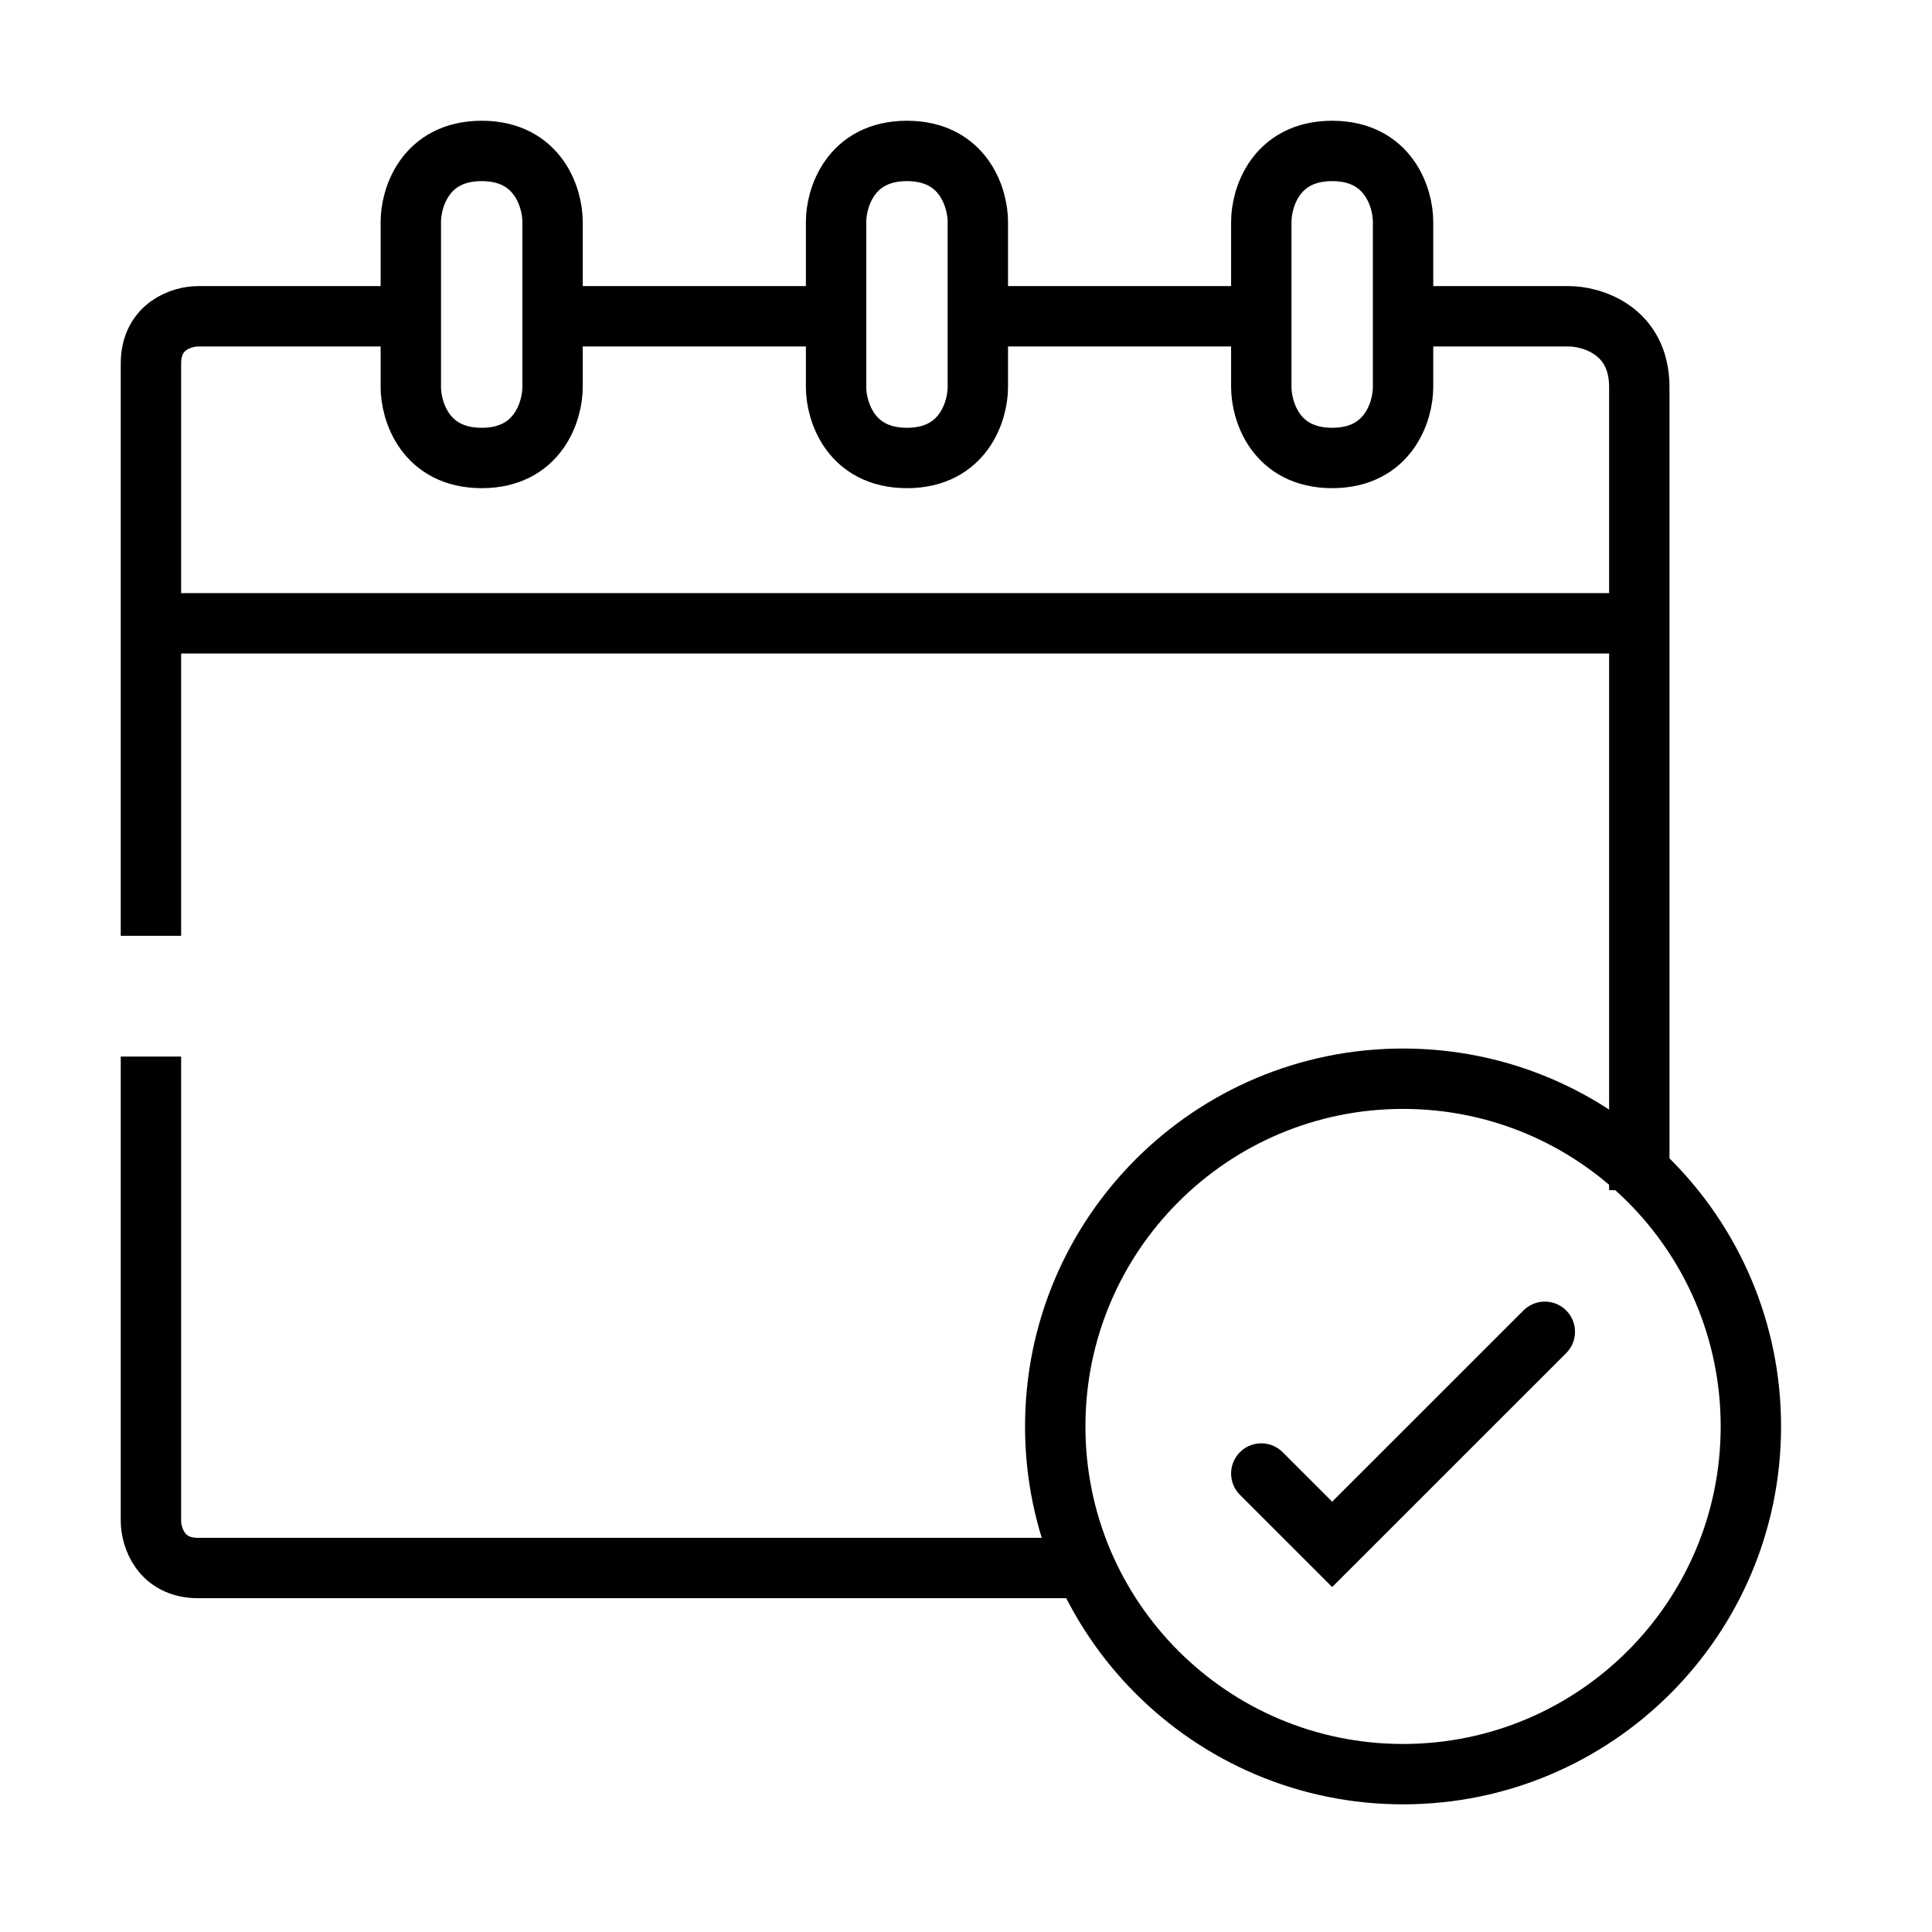
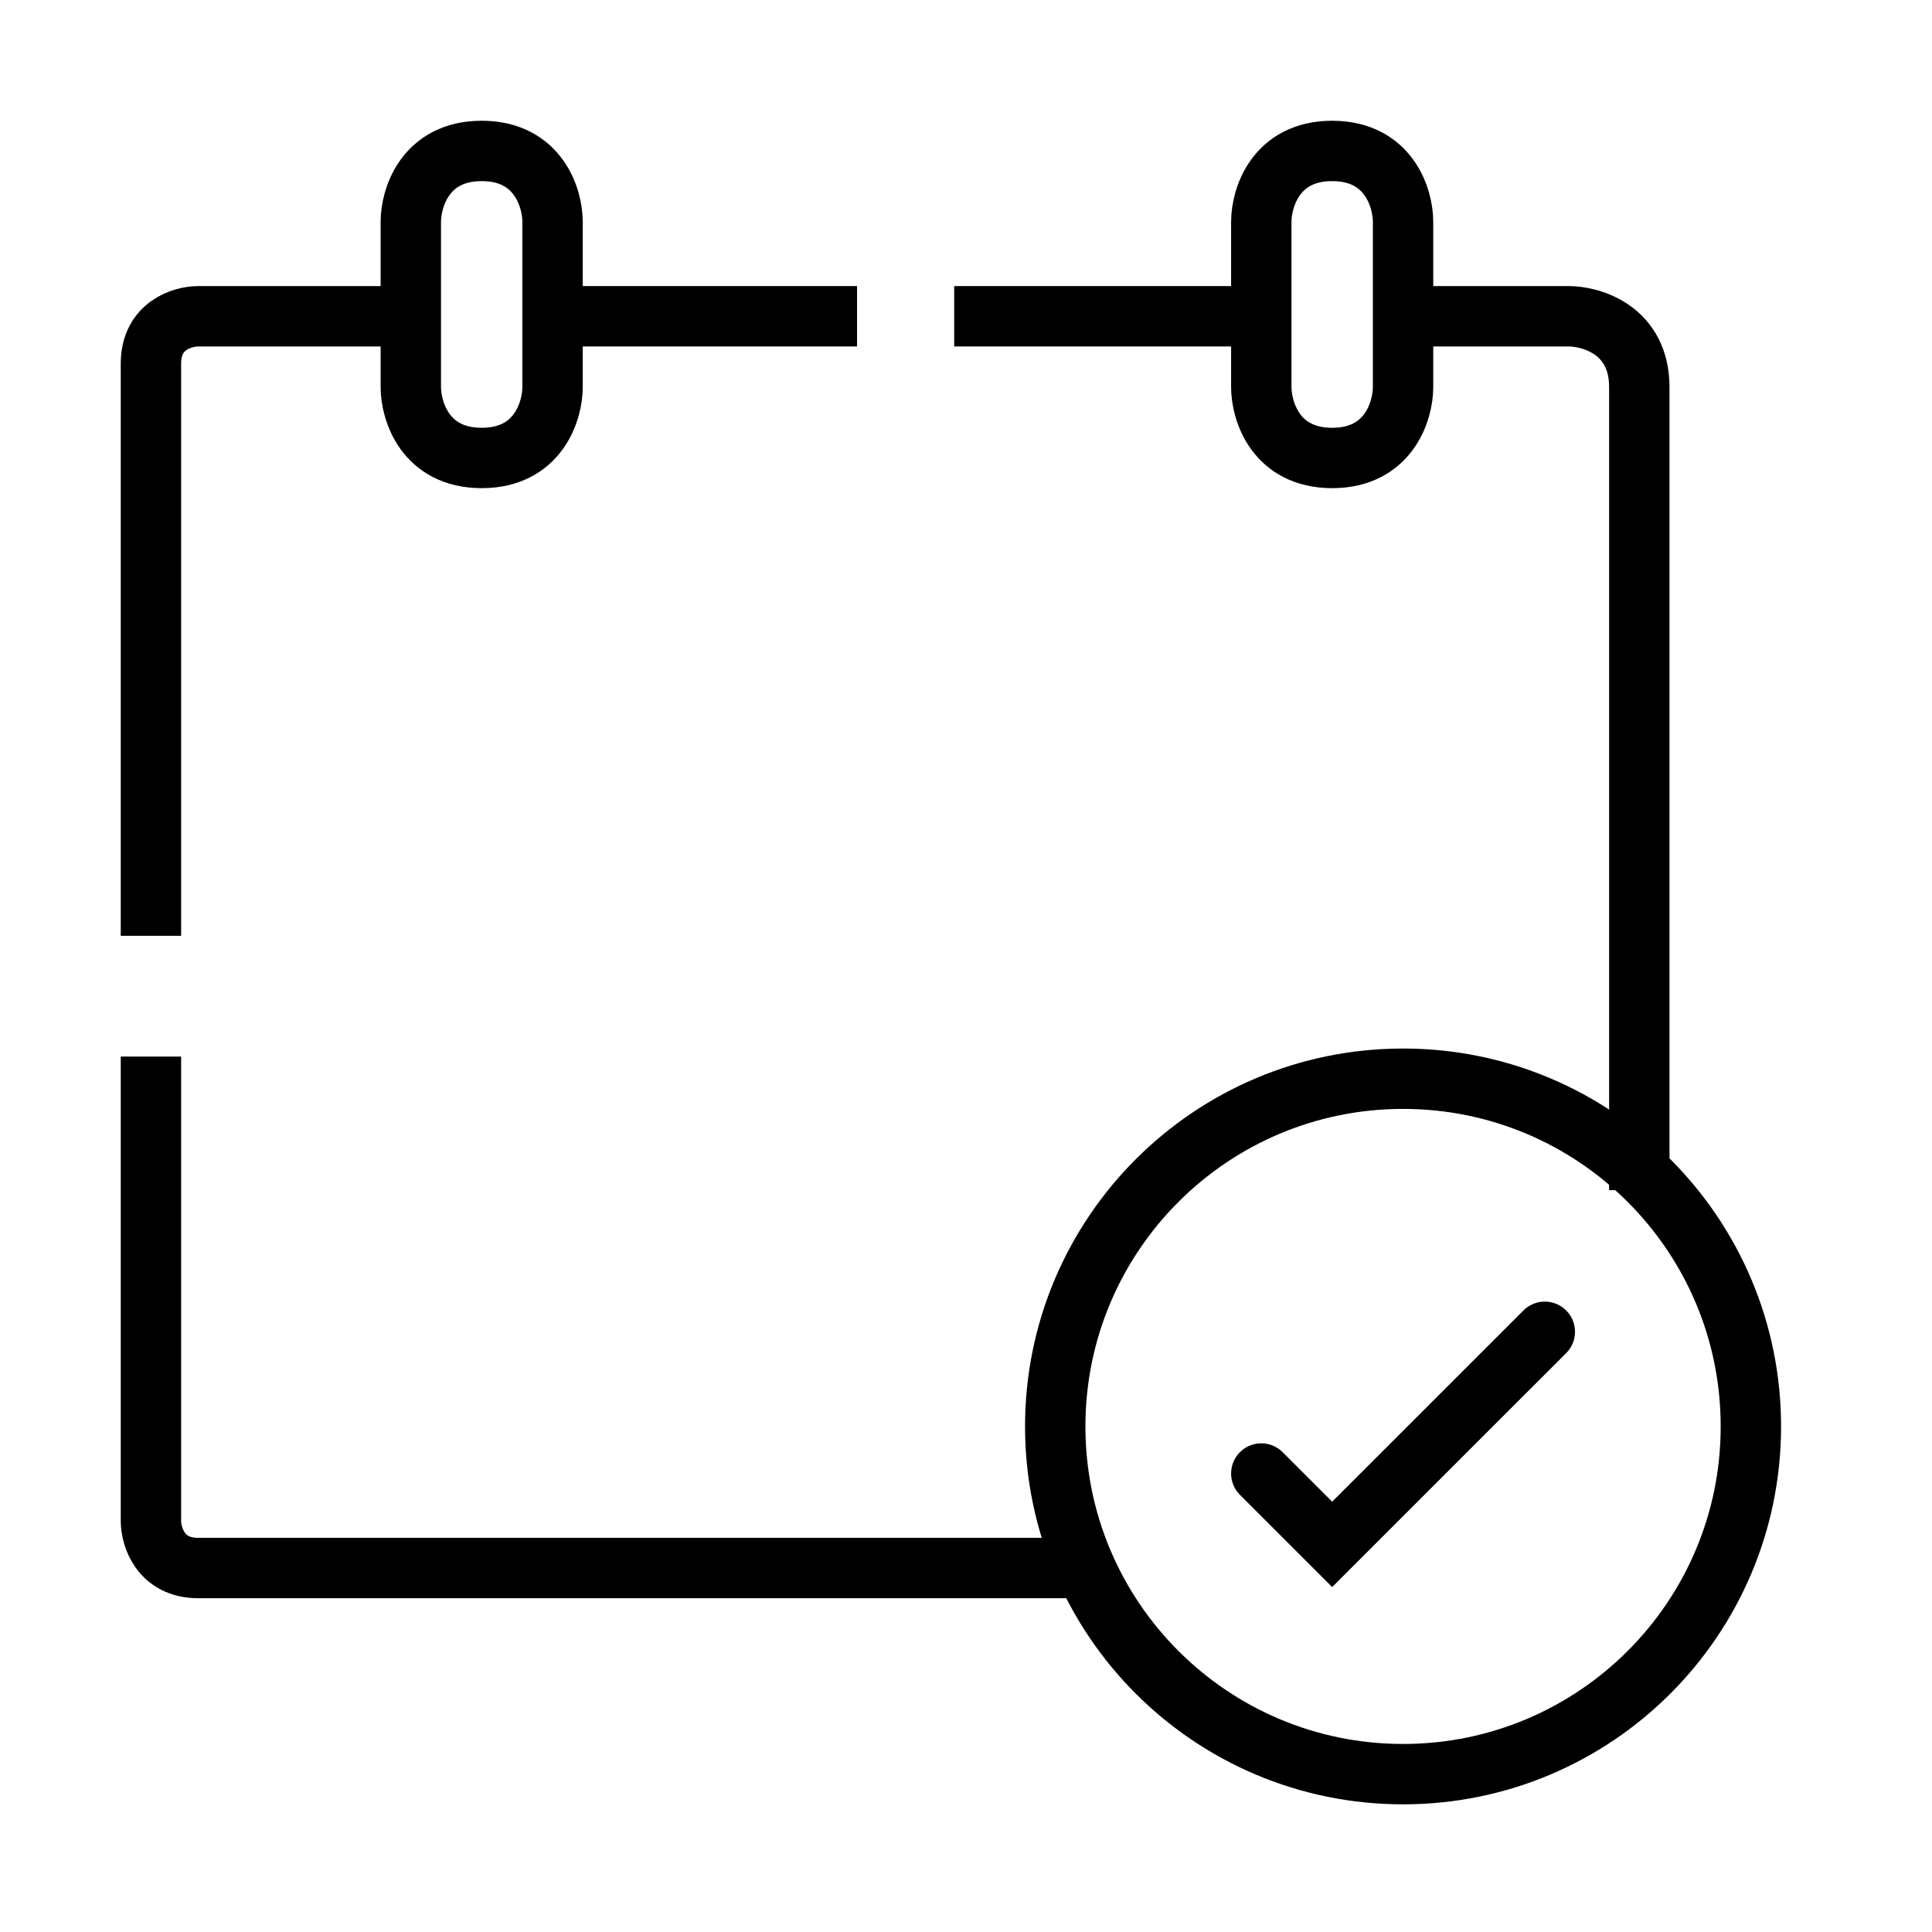
<svg xmlns="http://www.w3.org/2000/svg" width="64" height="64" viewBox="0 0 64 64" fill="none">
-   <path d="M5 20.648H53.522" stroke="black" stroke-width="2" />
  <path d="M19 10.477H28.391" stroke="black" stroke-width="2" />
  <path d="M31.609 10.477H41" stroke="black" stroke-width="2" />
  <path d="M45.696 10.477H51.957C52.739 10.477 54.304 10.946 54.304 12.824C54.304 14.701 54.304 31.34 54.304 39.425" stroke="black" stroke-width="2" />
  <path d="M13.609 12.824V7.347C13.609 6.565 14.078 5 15.957 5C17.835 5 18.304 6.565 18.304 7.347V12.824C18.304 13.606 17.835 15.171 15.957 15.171C14.078 15.171 13.609 13.606 13.609 12.824Z" stroke="black" stroke-width="2" />
-   <path d="M27.696 12.824V7.347C27.696 6.565 28.166 5 30.044 5C31.922 5 32.392 6.565 32.392 7.347V12.824C32.392 13.606 31.922 15.171 30.044 15.171C28.166 15.171 27.696 13.606 27.696 12.824Z" stroke="black" stroke-width="2" />
  <path d="M41.782 12.824V7.347C41.782 6.565 42.252 5 44.13 5C46.009 5 46.478 6.565 46.478 7.347V12.824C46.478 13.606 46.009 15.171 44.13 15.171C42.252 15.171 41.782 13.606 41.782 12.824Z" stroke="black" stroke-width="2" />
  <path d="M13 10.477H6.565C6.043 10.477 5 10.79 5 12.041C5 13.293 5 25.523 5 31M5 35V50.379C5 50.9 5.313 51.943 6.565 51.943C7.817 51.943 26.348 51.943 36 51.943" stroke="black" stroke-width="2" />
  <path d="M58 47.253C58 53.614 52.842 58.771 46.478 58.771C40.114 58.771 34.956 53.614 34.956 47.253C34.956 40.892 40.114 35.734 46.478 35.734C52.842 35.734 58 40.892 58 47.253Z" stroke="black" stroke-width="2" />
  <mask id="path-10-inside-1_1733_12982" fill="white">
-     <rect x="11" y="25" width="10.518" height="10.515" rx="1" />
-   </mask>
+     </mask>
  <rect x="11" y="25" width="10.518" height="10.515" rx="1" stroke="black" stroke-width="4" mask="url(#path-10-inside-1_1733_12982)" />
  <mask id="path-11-inside-2_1733_12982" fill="white">
    <rect x="11" y="37.016" width="10.518" height="10.515" rx="1" />
  </mask>
  <rect x="11" y="37.016" width="10.518" height="10.515" rx="1" stroke="black" stroke-width="4" mask="url(#path-11-inside-2_1733_12982)" />
  <mask id="path-12-inside-3_1733_12982" fill="white">
    <rect x="24.523" y="25" width="10.518" height="10.515" rx="1" />
  </mask>
  <rect x="24.523" y="25" width="10.518" height="10.515" rx="1" stroke="black" stroke-width="4" mask="url(#path-12-inside-3_1733_12982)" />
  <mask id="path-13-inside-4_1733_12982" fill="white">
    <rect x="24.523" y="37.016" width="10.518" height="10.515" rx="1" />
  </mask>
  <rect x="24.523" y="37.016" width="10.518" height="10.515" rx="1" stroke="black" stroke-width="4" mask="url(#path-13-inside-4_1733_12982)" />
  <mask id="path-14-inside-5_1733_12982" fill="white">
    <rect x="38.047" y="25" width="10.518" height="10.515" rx="1" />
  </mask>
  <rect x="38.047" y="25" width="10.518" height="10.515" rx="1" stroke="black" stroke-width="4" mask="url(#path-14-inside-5_1733_12982)" />
  <path d="M41.782 48.812L44.13 51.159L51.174 44.117" stroke="black" stroke-width="2" stroke-linecap="round" />
</svg>